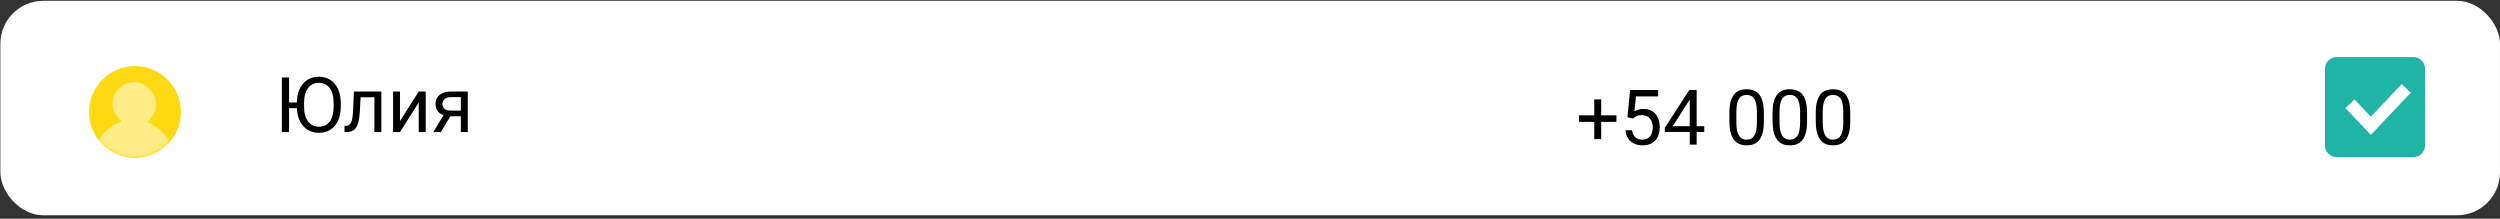
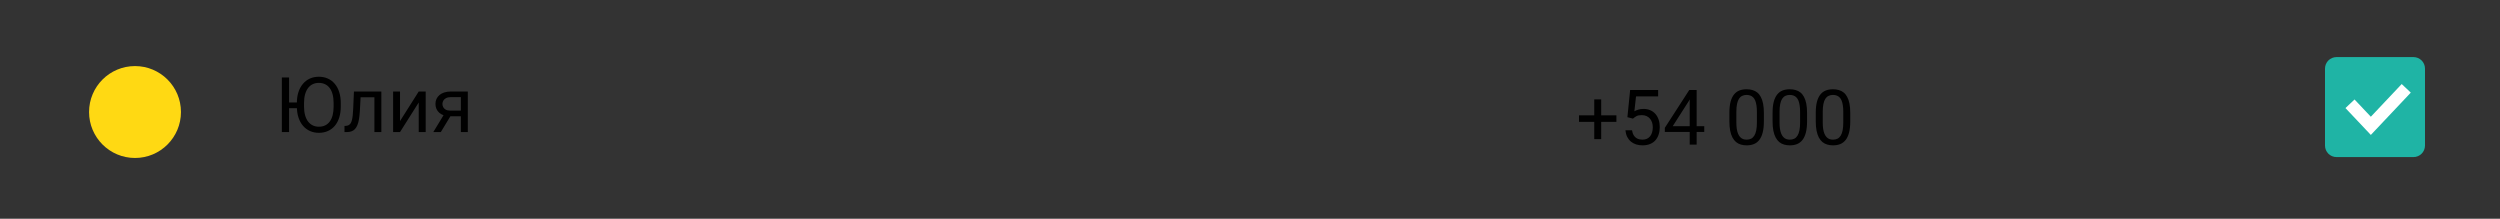
<svg xmlns="http://www.w3.org/2000/svg" width="400" height="35" viewBox="0 0 400 35" fill="none">
  <rect x="0" y="0" width="400" height="35" fill="#333333" stroke="none" />
-   <rect x="0.062" y="0.133" width="399.936" height="34.308" rx="6.862" fill="white" />
  <path d="M372 10.979C372 9.959 372.827 9.133 373.846 9.133H386.154C387.173 9.133 388 9.959 388 10.979V23.287C388 24.306 387.173 25.133 386.154 25.133H373.846C372.827 25.133 372 24.306 372 23.287V10.979Z" fill="#1FB4A5" />
  <path fill-rule="evenodd" clip-rule="evenodd" d="M385.727 14.819L379.334 21.589L375.273 17.29L376.727 15.917L379.334 18.677L384.273 13.446L385.727 14.819Z" fill="white" />
  <circle cx="21.602" cy="17.924" r="7.352" fill="#FFD913" />
  <mask id="mask0_1103_233" style="mask-type:alpha" maskUnits="userSpaceOnUse" x="14" y="10" width="15" height="16">
-     <circle cx="21.602" cy="17.924" r="7.352" fill="#FFD913" />
-   </mask>
+     </mask>
  <g mask="url(#mask0_1103_233)">
    <g opacity="0.5">
      <rect x="14.996" y="19.133" width="13" height="13" rx="6.5" fill="white" />
      <rect x="17.996" y="13.133" width="7" height="7" rx="3.5" fill="white" />
    </g>
  </g>
  <path d="M258.627 18.451V19.494H252.64V18.451H258.627ZM256.191 15.901V22.26H255.081V15.901H256.191ZM261.272 18.979L260.384 18.751L260.822 14.402H265.303V15.427H261.764L261.5 17.803C261.66 17.711 261.862 17.625 262.106 17.545C262.354 17.465 262.638 17.425 262.958 17.425C263.362 17.425 263.723 17.495 264.043 17.635C264.363 17.771 264.635 17.967 264.859 18.223C265.087 18.479 265.261 18.787 265.381 19.147C265.501 19.506 265.561 19.908 265.561 20.352C265.561 20.772 265.503 21.158 265.387 21.51C265.275 21.862 265.105 22.17 264.877 22.434C264.649 22.694 264.361 22.896 264.013 23.04C263.67 23.184 263.264 23.256 262.796 23.256C262.444 23.256 262.11 23.208 261.794 23.112C261.482 23.012 261.202 22.862 260.954 22.662C260.71 22.458 260.51 22.206 260.354 21.906C260.202 21.602 260.106 21.246 260.066 20.838H261.122C261.17 21.166 261.266 21.442 261.41 21.666C261.554 21.89 261.742 22.06 261.974 22.176C262.21 22.288 262.484 22.344 262.796 22.344C263.06 22.344 263.294 22.298 263.498 22.206C263.702 22.114 263.873 21.982 264.013 21.81C264.153 21.638 264.259 21.43 264.331 21.186C264.407 20.942 264.445 20.668 264.445 20.364C264.445 20.088 264.407 19.832 264.331 19.596C264.255 19.36 264.141 19.155 263.989 18.979C263.841 18.803 263.66 18.667 263.444 18.571C263.228 18.471 262.98 18.421 262.7 18.421C262.328 18.421 262.046 18.471 261.854 18.571C261.666 18.671 261.472 18.807 261.272 18.979ZM272.682 20.196V21.108H266.371V20.454L270.282 14.402H271.188L270.216 16.153L267.631 20.196H272.682ZM271.464 14.402V23.136H270.354V14.402H271.464ZM282.22 18.073V19.404C282.22 20.12 282.156 20.724 282.028 21.216C281.9 21.708 281.716 22.104 281.476 22.404C281.236 22.704 280.946 22.922 280.606 23.058C280.27 23.19 279.89 23.256 279.466 23.256C279.13 23.256 278.82 23.214 278.536 23.13C278.253 23.046 277.997 22.912 277.769 22.728C277.545 22.54 277.353 22.296 277.193 21.996C277.033 21.696 276.911 21.332 276.827 20.904C276.743 20.476 276.701 19.976 276.701 19.404V18.073C276.701 17.357 276.765 16.757 276.893 16.273C277.025 15.789 277.211 15.401 277.451 15.109C277.691 14.813 277.979 14.601 278.314 14.473C278.654 14.346 279.034 14.282 279.454 14.282C279.794 14.282 280.106 14.324 280.39 14.408C280.678 14.488 280.934 14.617 281.158 14.797C281.382 14.973 281.572 15.209 281.728 15.505C281.888 15.797 282.01 16.155 282.094 16.579C282.178 17.003 282.22 17.501 282.22 18.073ZM281.104 19.584V17.887C281.104 17.495 281.08 17.151 281.032 16.855C280.988 16.555 280.922 16.299 280.834 16.087C280.746 15.875 280.634 15.703 280.498 15.571C280.366 15.439 280.212 15.343 280.036 15.283C279.864 15.219 279.67 15.187 279.454 15.187C279.19 15.187 278.956 15.237 278.752 15.337C278.548 15.433 278.376 15.587 278.237 15.799C278.101 16.011 277.997 16.289 277.925 16.633C277.853 16.977 277.817 17.395 277.817 17.887V19.584C277.817 19.976 277.839 20.322 277.883 20.622C277.931 20.922 278.001 21.182 278.093 21.402C278.185 21.618 278.297 21.796 278.428 21.936C278.56 22.076 278.712 22.18 278.884 22.248C279.06 22.312 279.254 22.344 279.466 22.344C279.738 22.344 279.976 22.292 280.18 22.188C280.384 22.084 280.554 21.922 280.69 21.702C280.83 21.478 280.934 21.192 281.002 20.844C281.07 20.492 281.104 20.072 281.104 19.584ZM289.13 18.073V19.404C289.13 20.12 289.066 20.724 288.938 21.216C288.81 21.708 288.626 22.104 288.386 22.404C288.146 22.704 287.857 22.922 287.517 23.058C287.181 23.19 286.801 23.256 286.377 23.256C286.041 23.256 285.731 23.214 285.447 23.13C285.163 23.046 284.907 22.912 284.679 22.728C284.455 22.54 284.263 22.296 284.103 21.996C283.943 21.696 283.821 21.332 283.737 20.904C283.653 20.476 283.611 19.976 283.611 19.404V18.073C283.611 17.357 283.675 16.757 283.803 16.273C283.935 15.789 284.121 15.401 284.361 15.109C284.601 14.813 284.889 14.601 285.225 14.473C285.565 14.346 285.945 14.282 286.365 14.282C286.705 14.282 287.017 14.324 287.301 14.408C287.589 14.488 287.845 14.617 288.068 14.797C288.292 14.973 288.482 15.209 288.638 15.505C288.798 15.797 288.92 16.155 289.004 16.579C289.088 17.003 289.13 17.501 289.13 18.073ZM288.015 19.584V17.887C288.015 17.495 287.991 17.151 287.943 16.855C287.899 16.555 287.833 16.299 287.745 16.087C287.657 15.875 287.545 15.703 287.409 15.571C287.277 15.439 287.123 15.343 286.947 15.283C286.775 15.219 286.581 15.187 286.365 15.187C286.101 15.187 285.867 15.237 285.663 15.337C285.459 15.433 285.287 15.587 285.147 15.799C285.011 16.011 284.907 16.289 284.835 16.633C284.763 16.977 284.727 17.395 284.727 17.887V19.584C284.727 19.976 284.749 20.322 284.793 20.622C284.841 20.922 284.911 21.182 285.003 21.402C285.095 21.618 285.207 21.796 285.339 21.936C285.471 22.076 285.623 22.18 285.795 22.248C285.971 22.312 286.165 22.344 286.377 22.344C286.649 22.344 286.887 22.292 287.091 22.188C287.295 22.084 287.465 21.922 287.601 21.702C287.741 21.478 287.845 21.192 287.913 20.844C287.981 20.492 288.015 20.072 288.015 19.584ZM296.041 18.073V19.404C296.041 20.12 295.977 20.724 295.849 21.216C295.721 21.708 295.537 22.104 295.297 22.404C295.057 22.704 294.767 22.922 294.427 23.058C294.091 23.19 293.711 23.256 293.287 23.256C292.951 23.256 292.642 23.214 292.358 23.13C292.074 23.046 291.818 22.912 291.59 22.728C291.366 22.54 291.174 22.296 291.014 21.996C290.854 21.696 290.732 21.332 290.648 20.904C290.564 20.476 290.522 19.976 290.522 19.404V18.073C290.522 17.357 290.586 16.757 290.714 16.273C290.846 15.789 291.032 15.401 291.272 15.109C291.512 14.813 291.8 14.601 292.136 14.473C292.476 14.346 292.856 14.282 293.275 14.282C293.615 14.282 293.927 14.324 294.211 14.408C294.499 14.488 294.755 14.617 294.979 14.797C295.203 14.973 295.393 15.209 295.549 15.505C295.709 15.797 295.831 16.155 295.915 16.579C295.999 17.003 296.041 17.501 296.041 18.073ZM294.925 19.584V17.887C294.925 17.495 294.901 17.151 294.853 16.855C294.809 16.555 294.743 16.299 294.655 16.087C294.567 15.875 294.455 15.703 294.319 15.571C294.187 15.439 294.033 15.343 293.857 15.283C293.685 15.219 293.491 15.187 293.275 15.187C293.011 15.187 292.778 15.237 292.574 15.337C292.37 15.433 292.198 15.587 292.058 15.799C291.922 16.011 291.818 16.289 291.746 16.633C291.674 16.977 291.638 17.395 291.638 17.887V19.584C291.638 19.976 291.66 20.322 291.704 20.622C291.752 20.922 291.822 21.182 291.914 21.402C292.006 21.618 292.118 21.796 292.25 21.936C292.382 22.076 292.534 22.18 292.706 22.248C292.882 22.312 293.075 22.344 293.287 22.344C293.559 22.344 293.797 22.292 294.001 22.188C294.205 22.084 294.375 21.922 294.511 21.702C294.651 21.478 294.755 21.192 294.823 20.844C294.891 20.492 294.925 20.072 294.925 19.584Z" fill="black" />
  <path d="M46.252 12.398V21.132H45.094V12.398H46.252ZM48.255 16.399V17.311H46.18V16.399H48.255ZM54.524 16.489V17.041C54.524 17.697 54.442 18.284 54.278 18.804C54.114 19.324 53.878 19.766 53.57 20.13C53.262 20.494 52.892 20.772 52.46 20.964C52.032 21.156 51.553 21.252 51.021 21.252C50.505 21.252 50.031 21.156 49.599 20.964C49.171 20.772 48.799 20.494 48.483 20.13C48.171 19.766 47.929 19.324 47.757 18.804C47.585 18.284 47.499 17.697 47.499 17.041V16.489C47.499 15.833 47.583 15.247 47.751 14.731C47.923 14.211 48.165 13.769 48.477 13.405C48.789 13.037 49.159 12.758 49.587 12.566C50.019 12.374 50.493 12.278 51.009 12.278C51.541 12.278 52.02 12.374 52.448 12.566C52.88 12.758 53.25 13.037 53.558 13.405C53.87 13.769 54.108 14.211 54.272 14.731C54.44 15.247 54.524 15.833 54.524 16.489ZM53.378 17.041V16.477C53.378 15.957 53.324 15.497 53.216 15.097C53.112 14.697 52.958 14.361 52.754 14.089C52.55 13.817 52.3 13.611 52.004 13.471C51.712 13.331 51.381 13.261 51.009 13.261C50.649 13.261 50.323 13.331 50.031 13.471C49.743 13.611 49.495 13.817 49.287 14.089C49.083 14.361 48.925 14.697 48.813 15.097C48.701 15.497 48.645 15.957 48.645 16.477V17.041C48.645 17.565 48.701 18.029 48.813 18.432C48.925 18.832 49.085 19.17 49.293 19.446C49.505 19.718 49.755 19.924 50.043 20.064C50.335 20.204 50.661 20.274 51.021 20.274C51.397 20.274 51.73 20.204 52.022 20.064C52.314 19.924 52.56 19.718 52.76 19.446C52.964 19.17 53.118 18.832 53.222 18.432C53.326 18.029 53.378 17.565 53.378 17.041ZM60.037 14.641V15.559H56.899V14.641H60.037ZM61.015 14.641V21.132H59.905V14.641H61.015ZM56.63 14.641H57.745L57.577 17.773C57.549 18.256 57.503 18.684 57.439 19.056C57.379 19.424 57.295 19.74 57.187 20.004C57.083 20.268 56.951 20.484 56.791 20.652C56.636 20.816 56.447 20.938 56.228 21.018C56.008 21.094 55.754 21.132 55.466 21.132H55.118V20.154L55.358 20.136C55.53 20.124 55.676 20.084 55.796 20.016C55.92 19.948 56.024 19.848 56.108 19.716C56.192 19.58 56.26 19.406 56.312 19.194C56.367 18.982 56.41 18.73 56.438 18.438C56.469 18.146 56.493 17.806 56.51 17.419L56.63 14.641ZM64.002 19.374L66.995 14.641H68.111V21.132H66.995V16.399L64.002 21.132H62.898V14.641H64.002V19.374ZM71.207 18.037H72.406L70.529 21.132H69.329L71.207 18.037ZM72.136 14.641H74.848V21.132H73.738V15.541H72.136C71.82 15.541 71.562 15.595 71.362 15.703C71.162 15.807 71.016 15.943 70.925 16.111C70.833 16.279 70.787 16.453 70.787 16.633C70.787 16.809 70.829 16.979 70.913 17.143C70.996 17.303 71.129 17.435 71.308 17.539C71.488 17.643 71.72 17.695 72.004 17.695H74.038V18.606H72.004C71.632 18.606 71.302 18.556 71.014 18.456C70.727 18.356 70.483 18.218 70.283 18.043C70.083 17.863 69.931 17.653 69.827 17.413C69.723 17.169 69.671 16.905 69.671 16.621C69.671 16.337 69.725 16.075 69.833 15.835C69.945 15.595 70.105 15.385 70.313 15.205C70.525 15.025 70.783 14.887 71.087 14.791C71.394 14.691 71.744 14.641 72.136 14.641Z" fill="black" />
</svg>